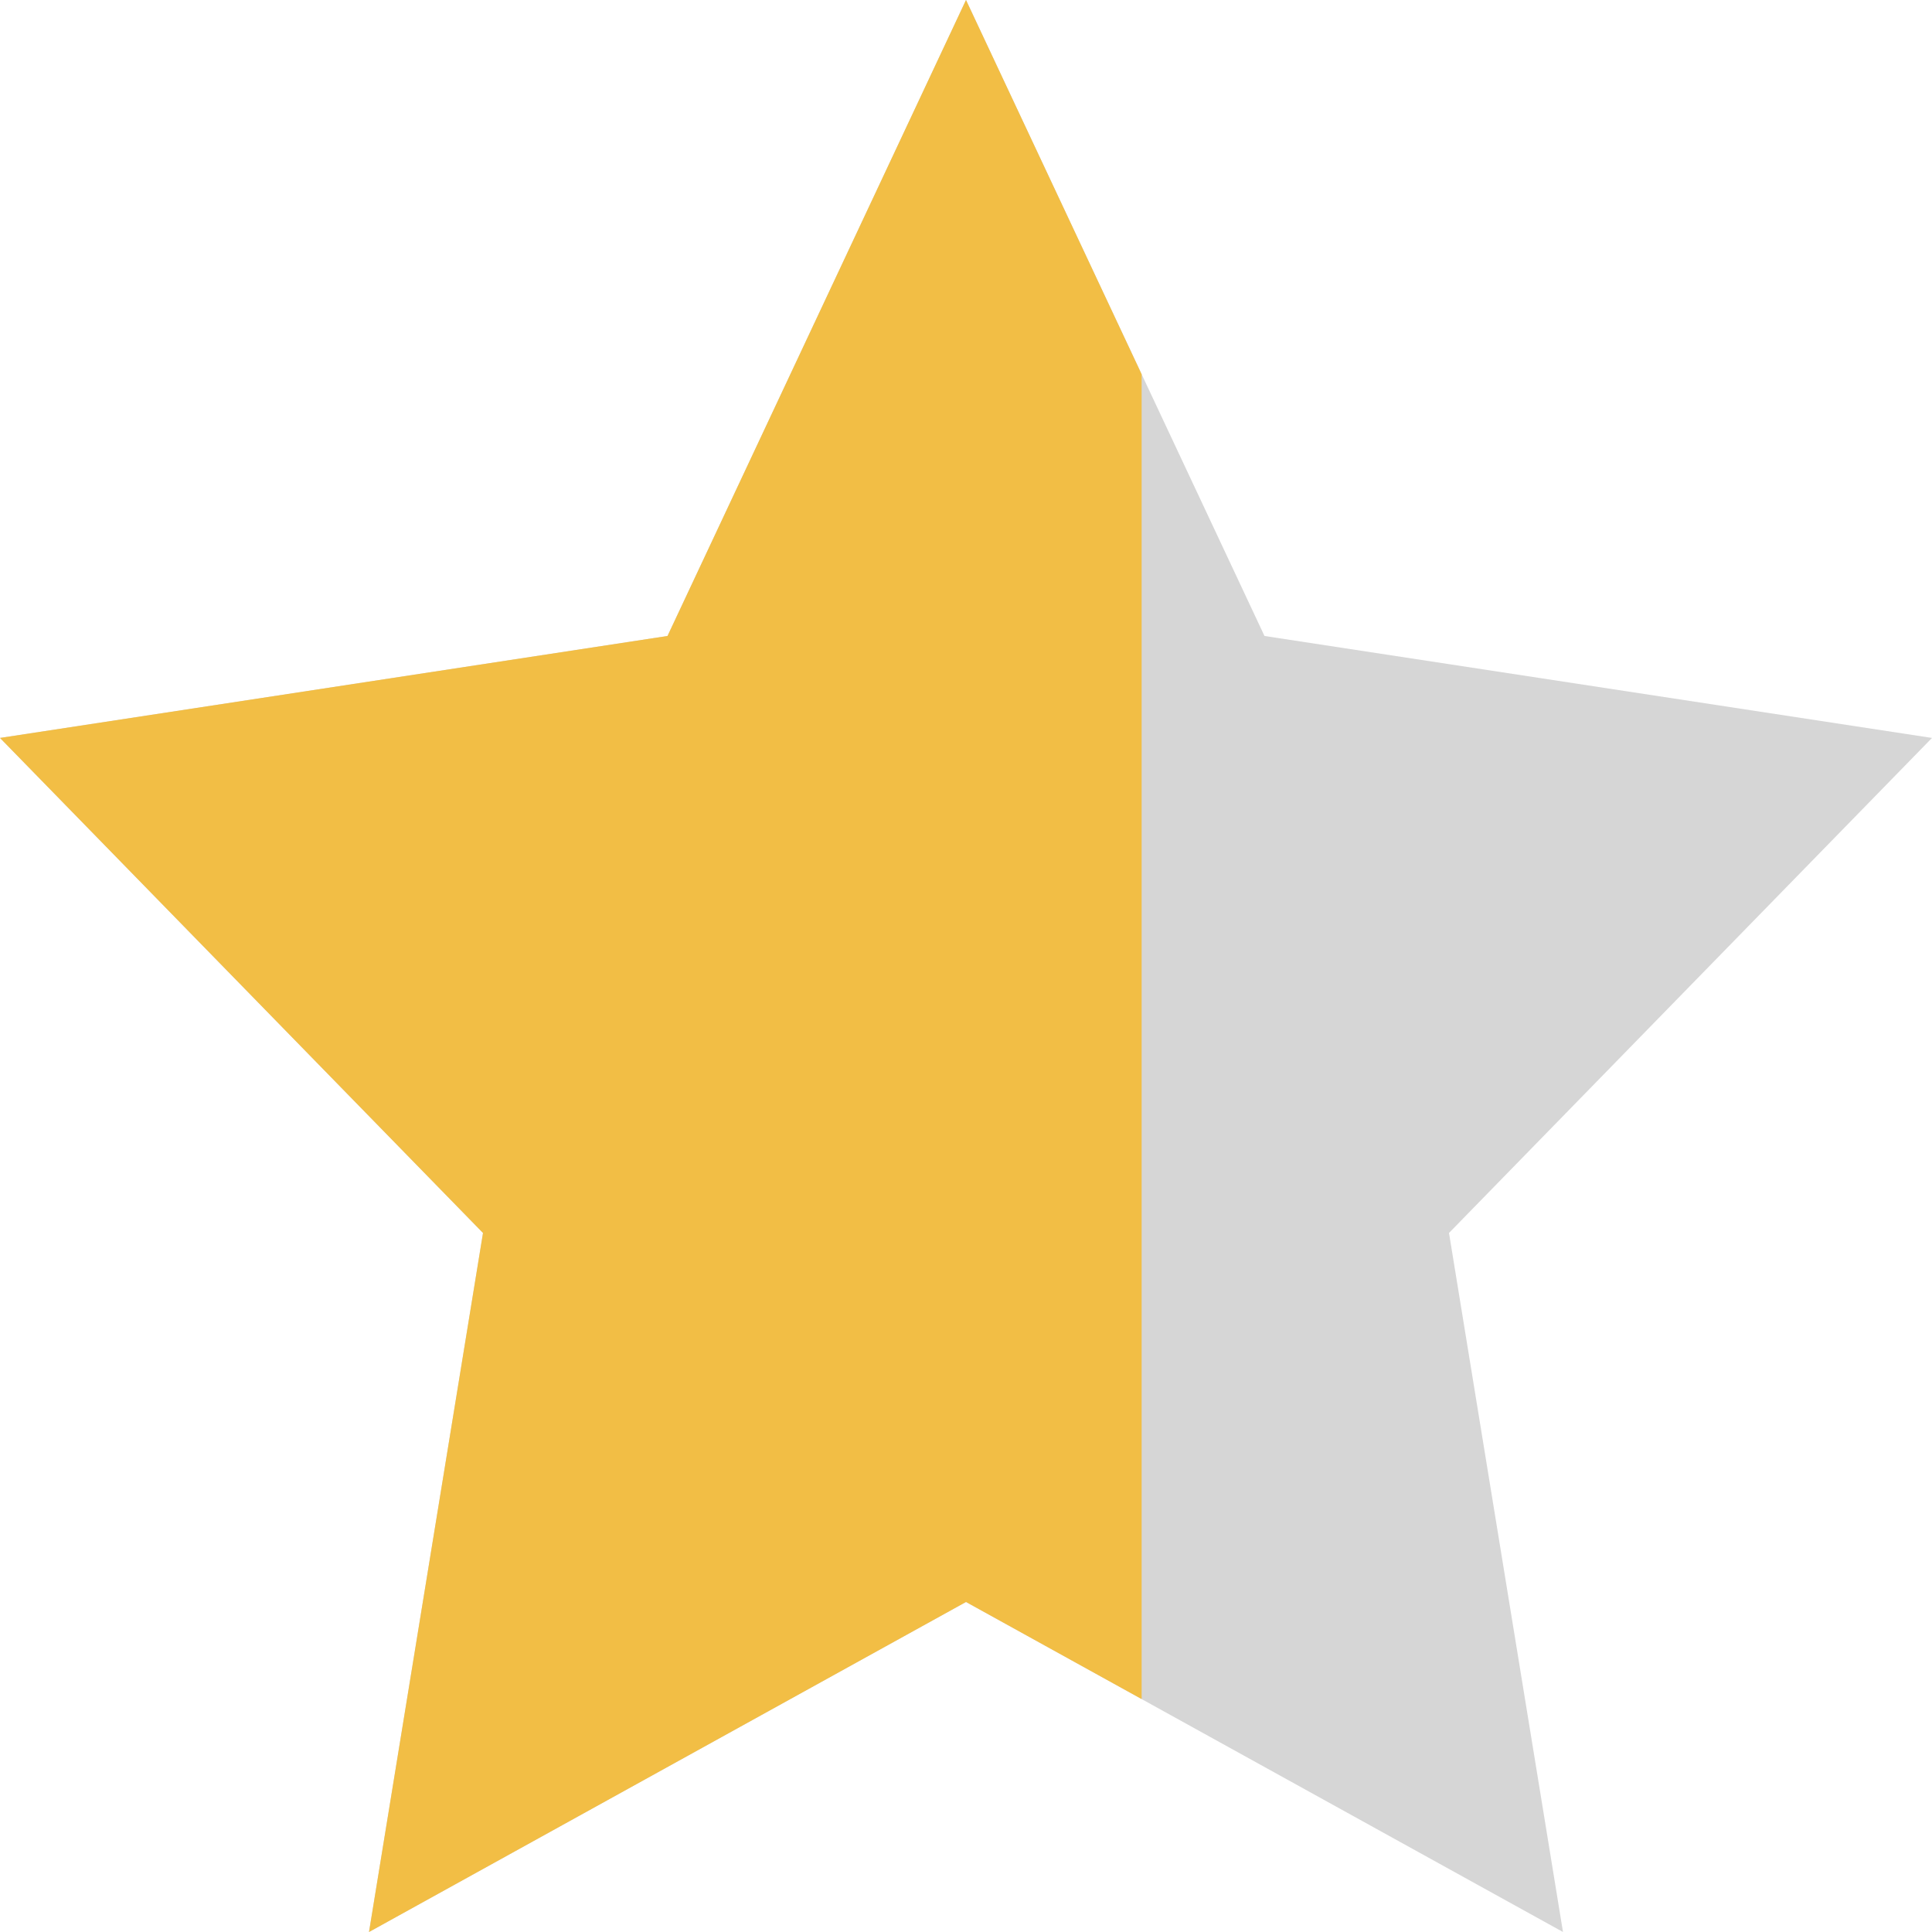
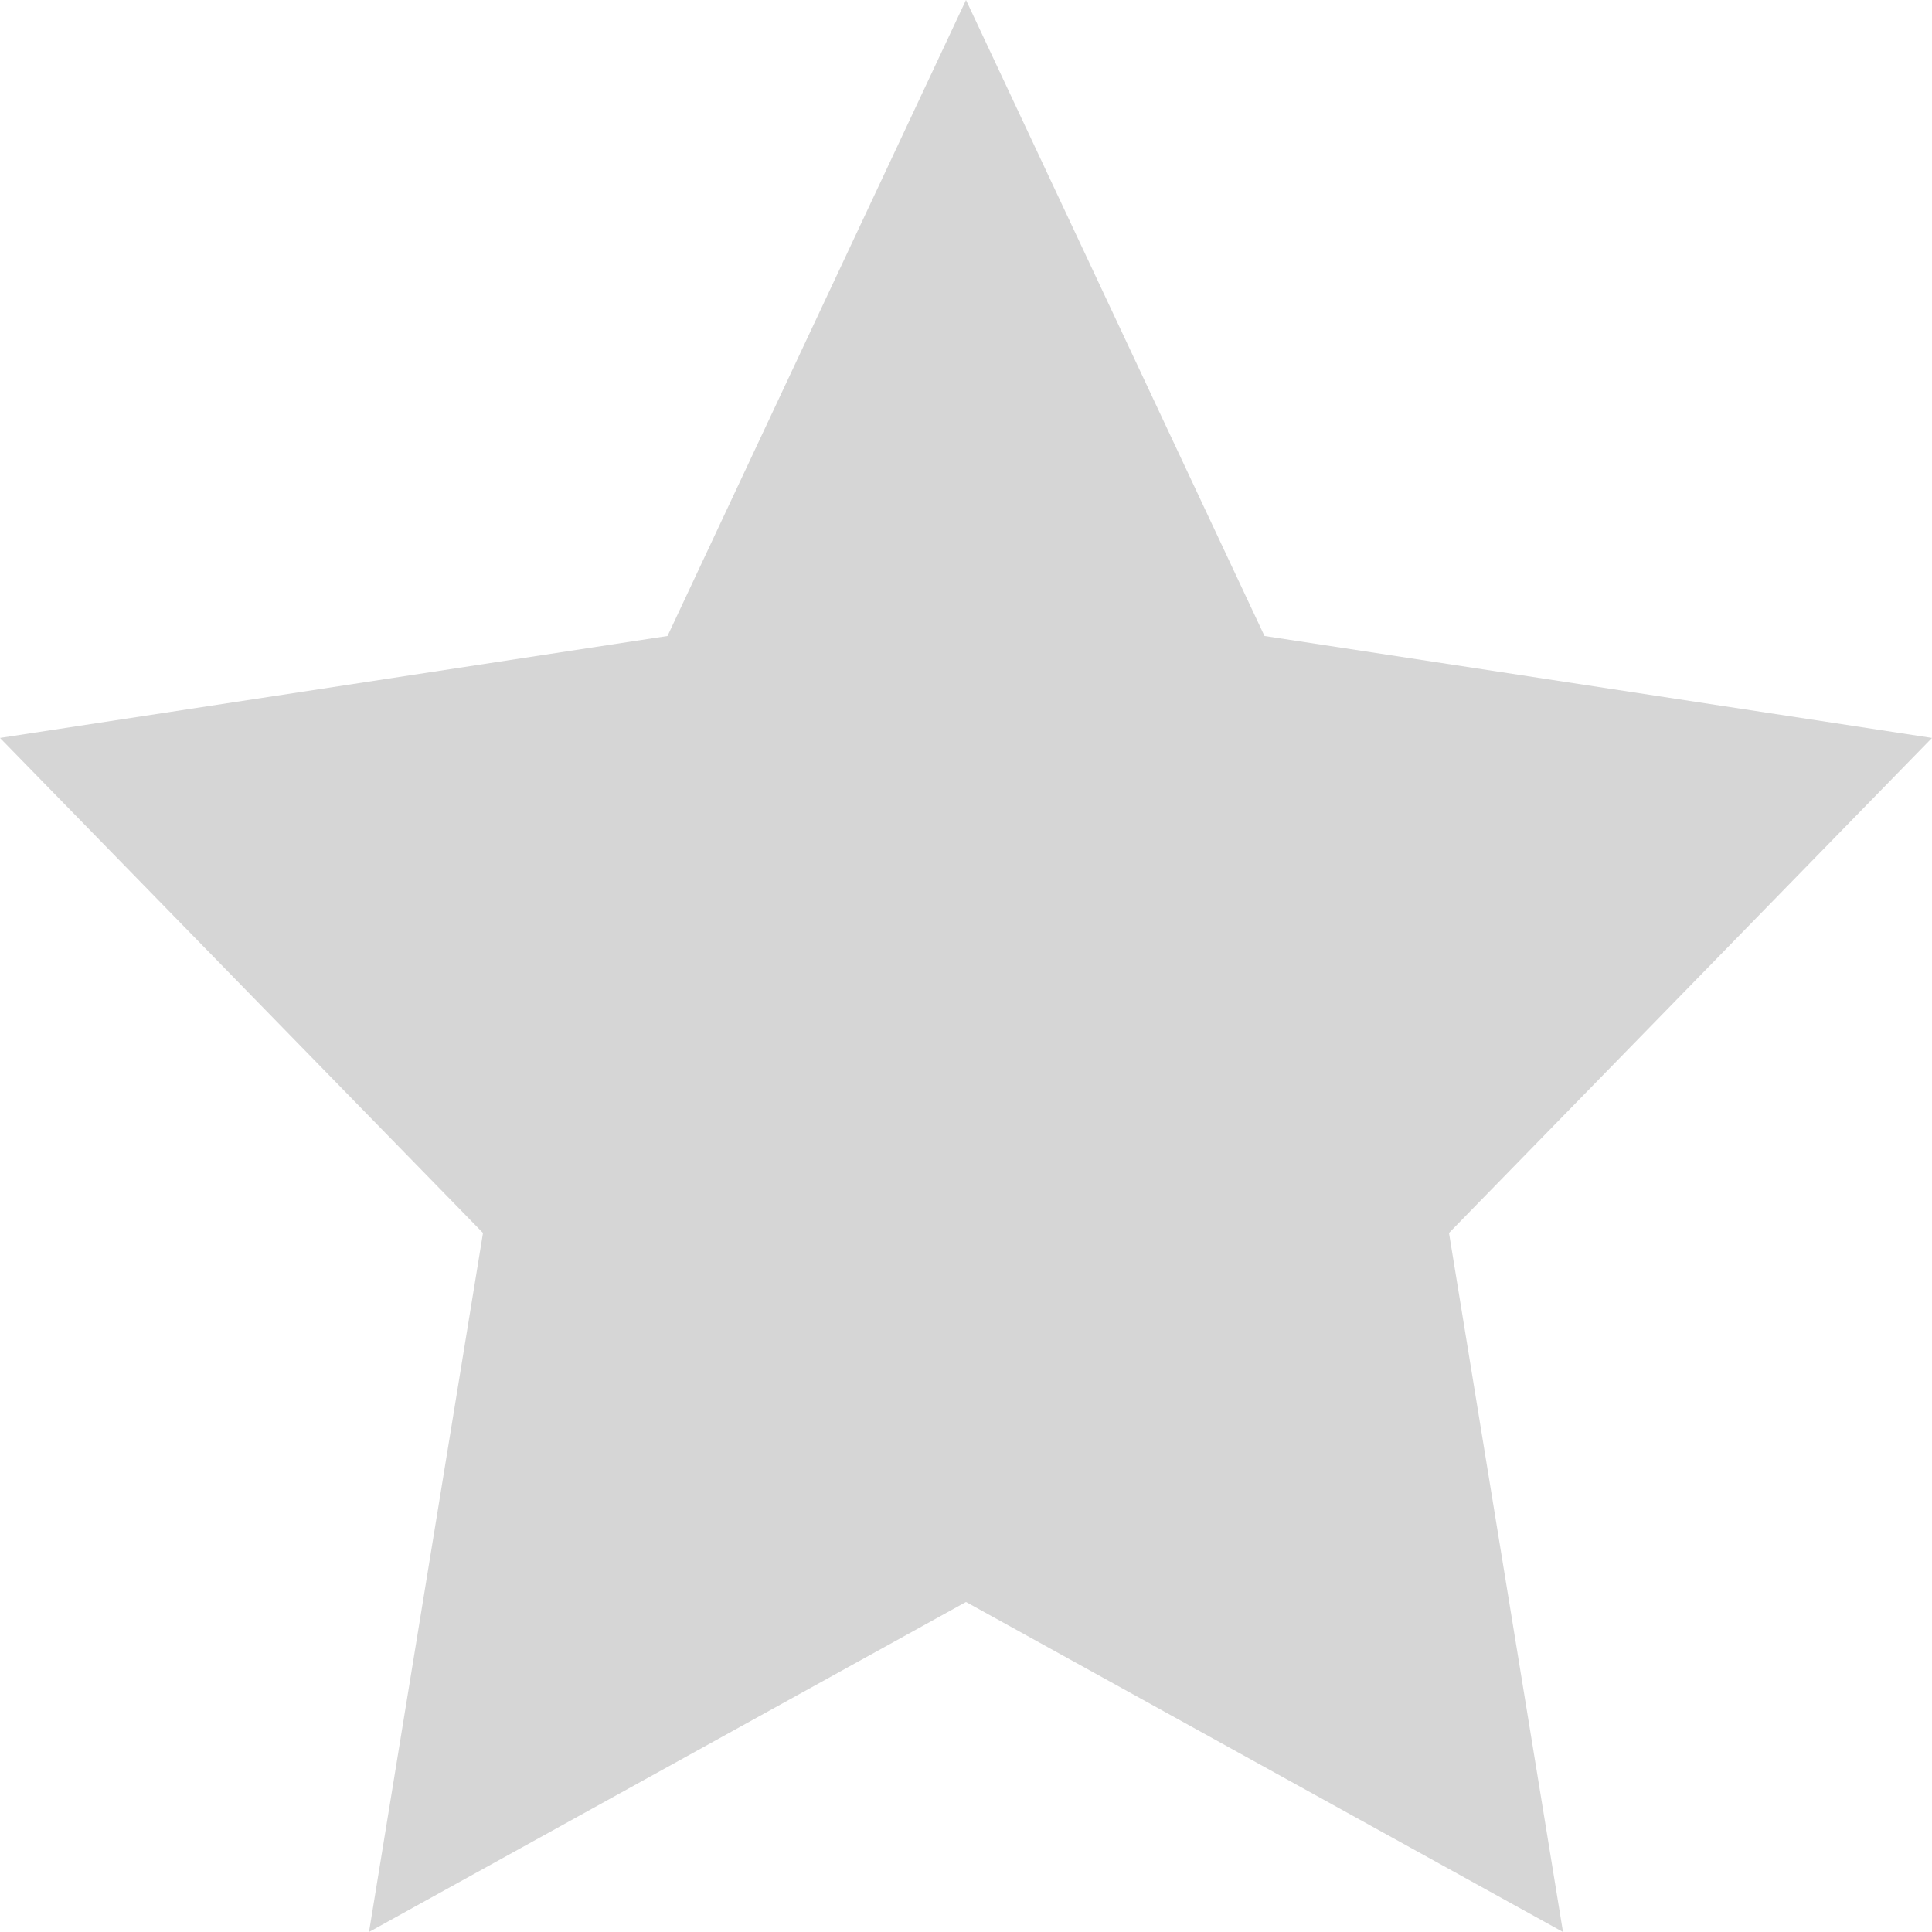
<svg xmlns="http://www.w3.org/2000/svg" width="22" height="22" viewBox="0 0 22 22" fill="none">
  <path d="M14.399 7.242L11 0L7.601 7.242L0 8.403L5.5 14.04L4.202 22L11 18.242L17.798 22L16.5 14.04L22 8.403L14.399 7.242Z" fill="#D6D6D6" />
  <g clip-path="url(#clip0_343_17)">
-     <path d="M14.399 7.242L11 0L7.601 7.242L0 8.403L5.5 14.04L4.202 22L11 18.242L17.798 22L16.5 14.04L22 8.403L14.399 7.242Z" fill="#F2BE45" />
-   </g>
+     </g>
  <defs>
    <clipPath id="clip0_343_17">
      <rect width="13" height="22" fill="white" />
    </clipPath>
  </defs>
</svg>